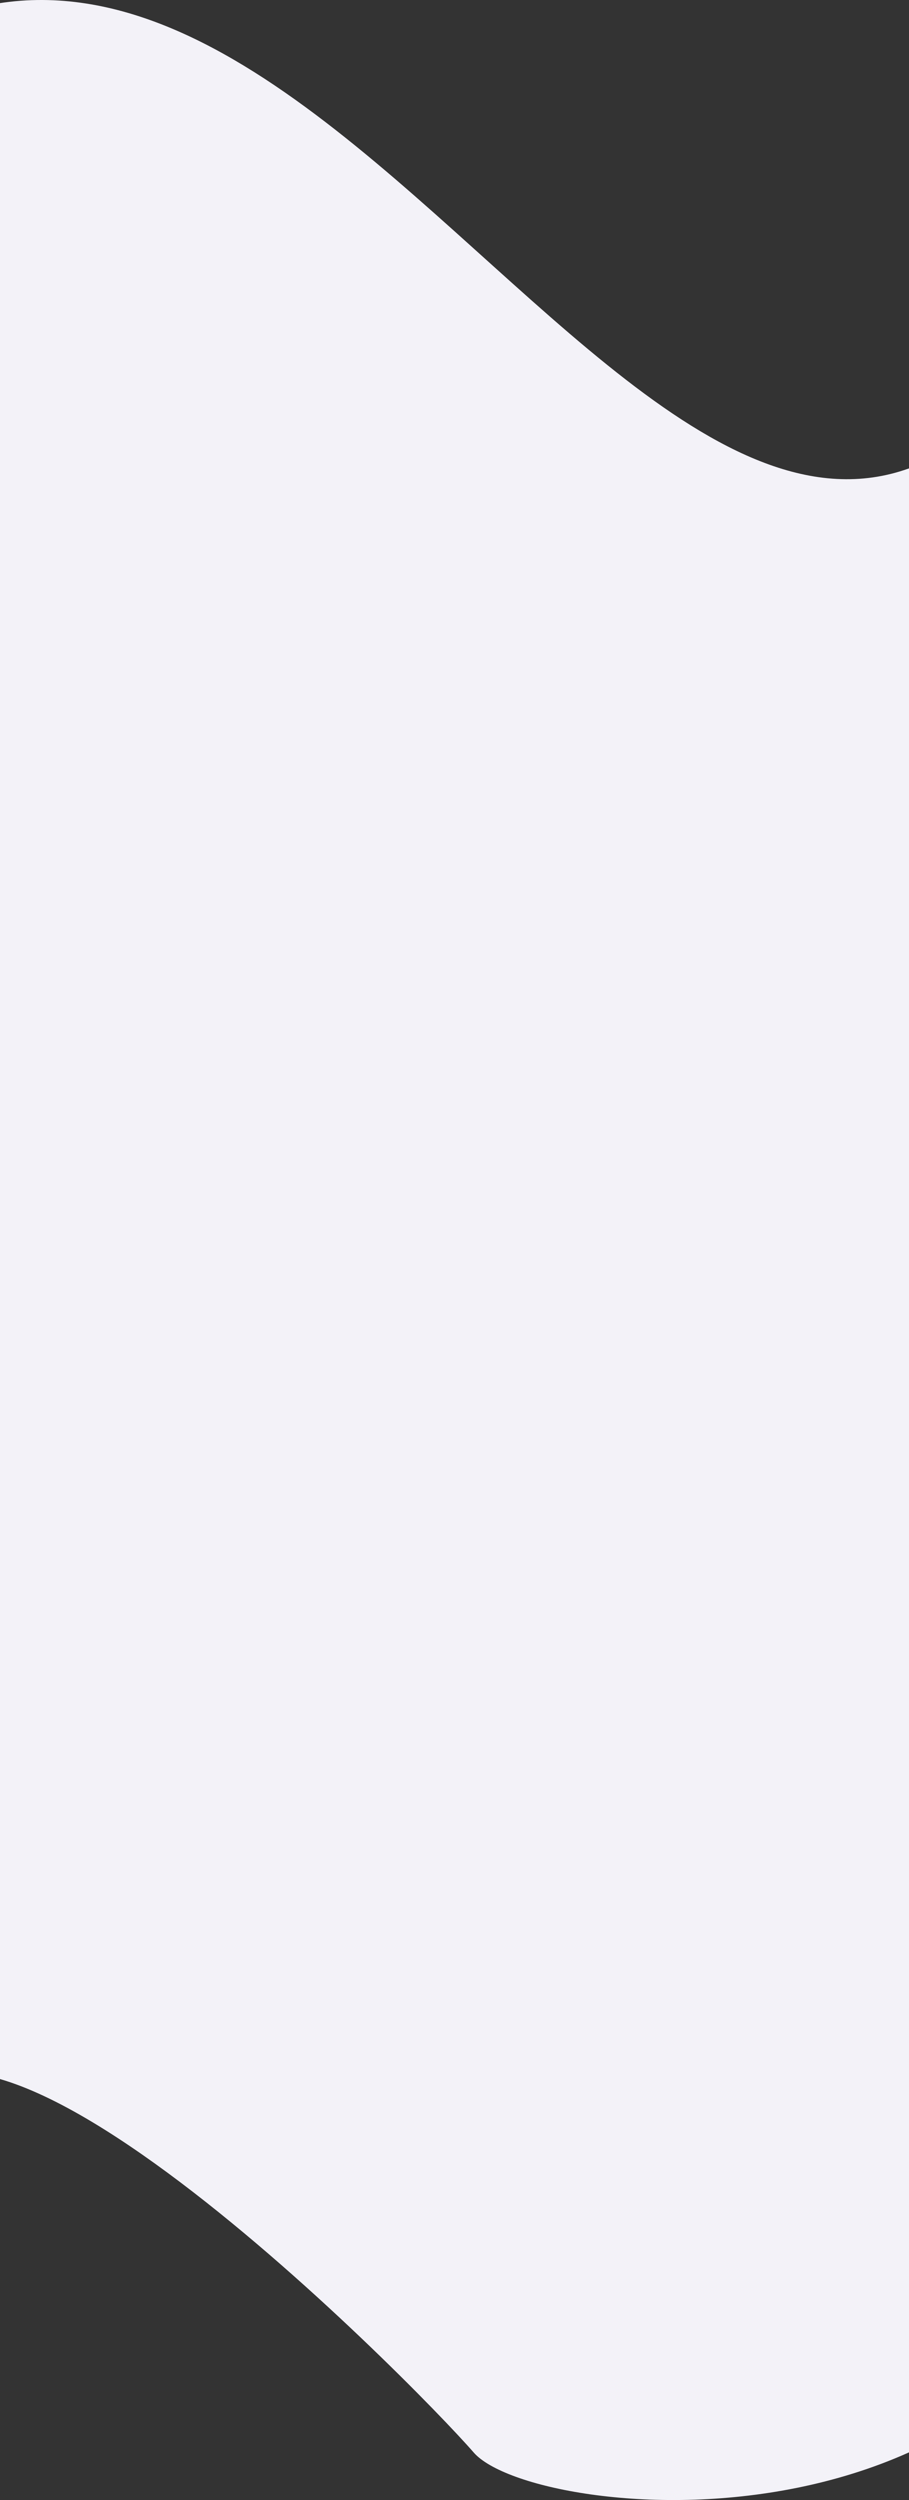
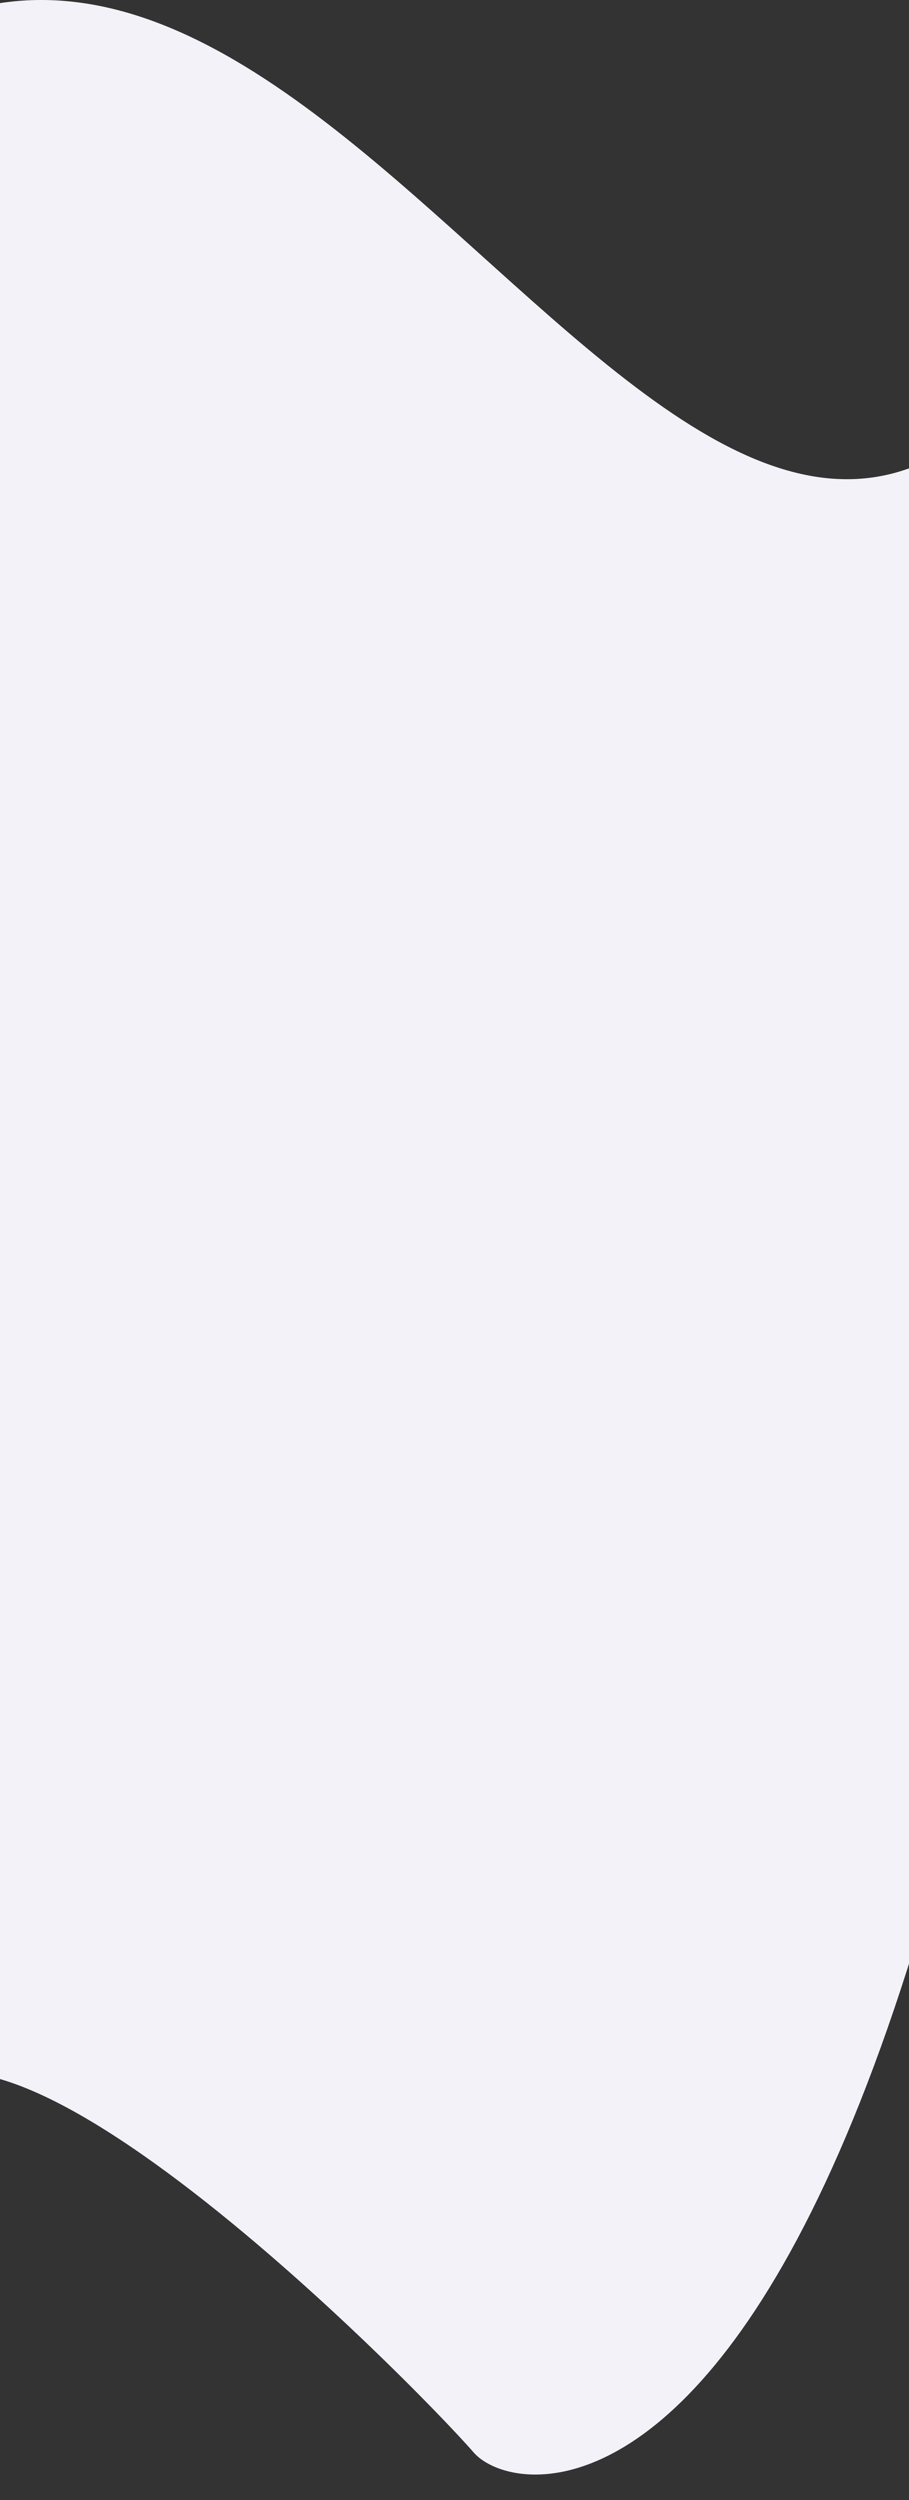
<svg xmlns="http://www.w3.org/2000/svg" width="430" height="1182" viewBox="0 0 430 1182" fill="none">
  <rect x="0" y="0" width="430" height="1182" fill="#333333" stroke="none" />
-   <path d="M-42.971 15.573C185.66 -101.139 366.322 489.912 542 79.422V1020.02C497.798 1217.76 252.525 1192.29 224.076 1159.52C195.627 1126.74 -40.28 886.192 -55.725 1020.02C-55.725 1020.02 -271.602 132.285 -42.971 15.573Z" fill="#FAF9FF" fill-opacity="0.961" />
+   <path d="M-42.971 15.573C185.66 -101.139 366.322 489.912 542 79.422C497.798 1217.76 252.525 1192.29 224.076 1159.52C195.627 1126.74 -40.28 886.192 -55.725 1020.02C-55.725 1020.02 -271.602 132.285 -42.971 15.573Z" fill="#FAF9FF" fill-opacity="0.961" />
</svg>